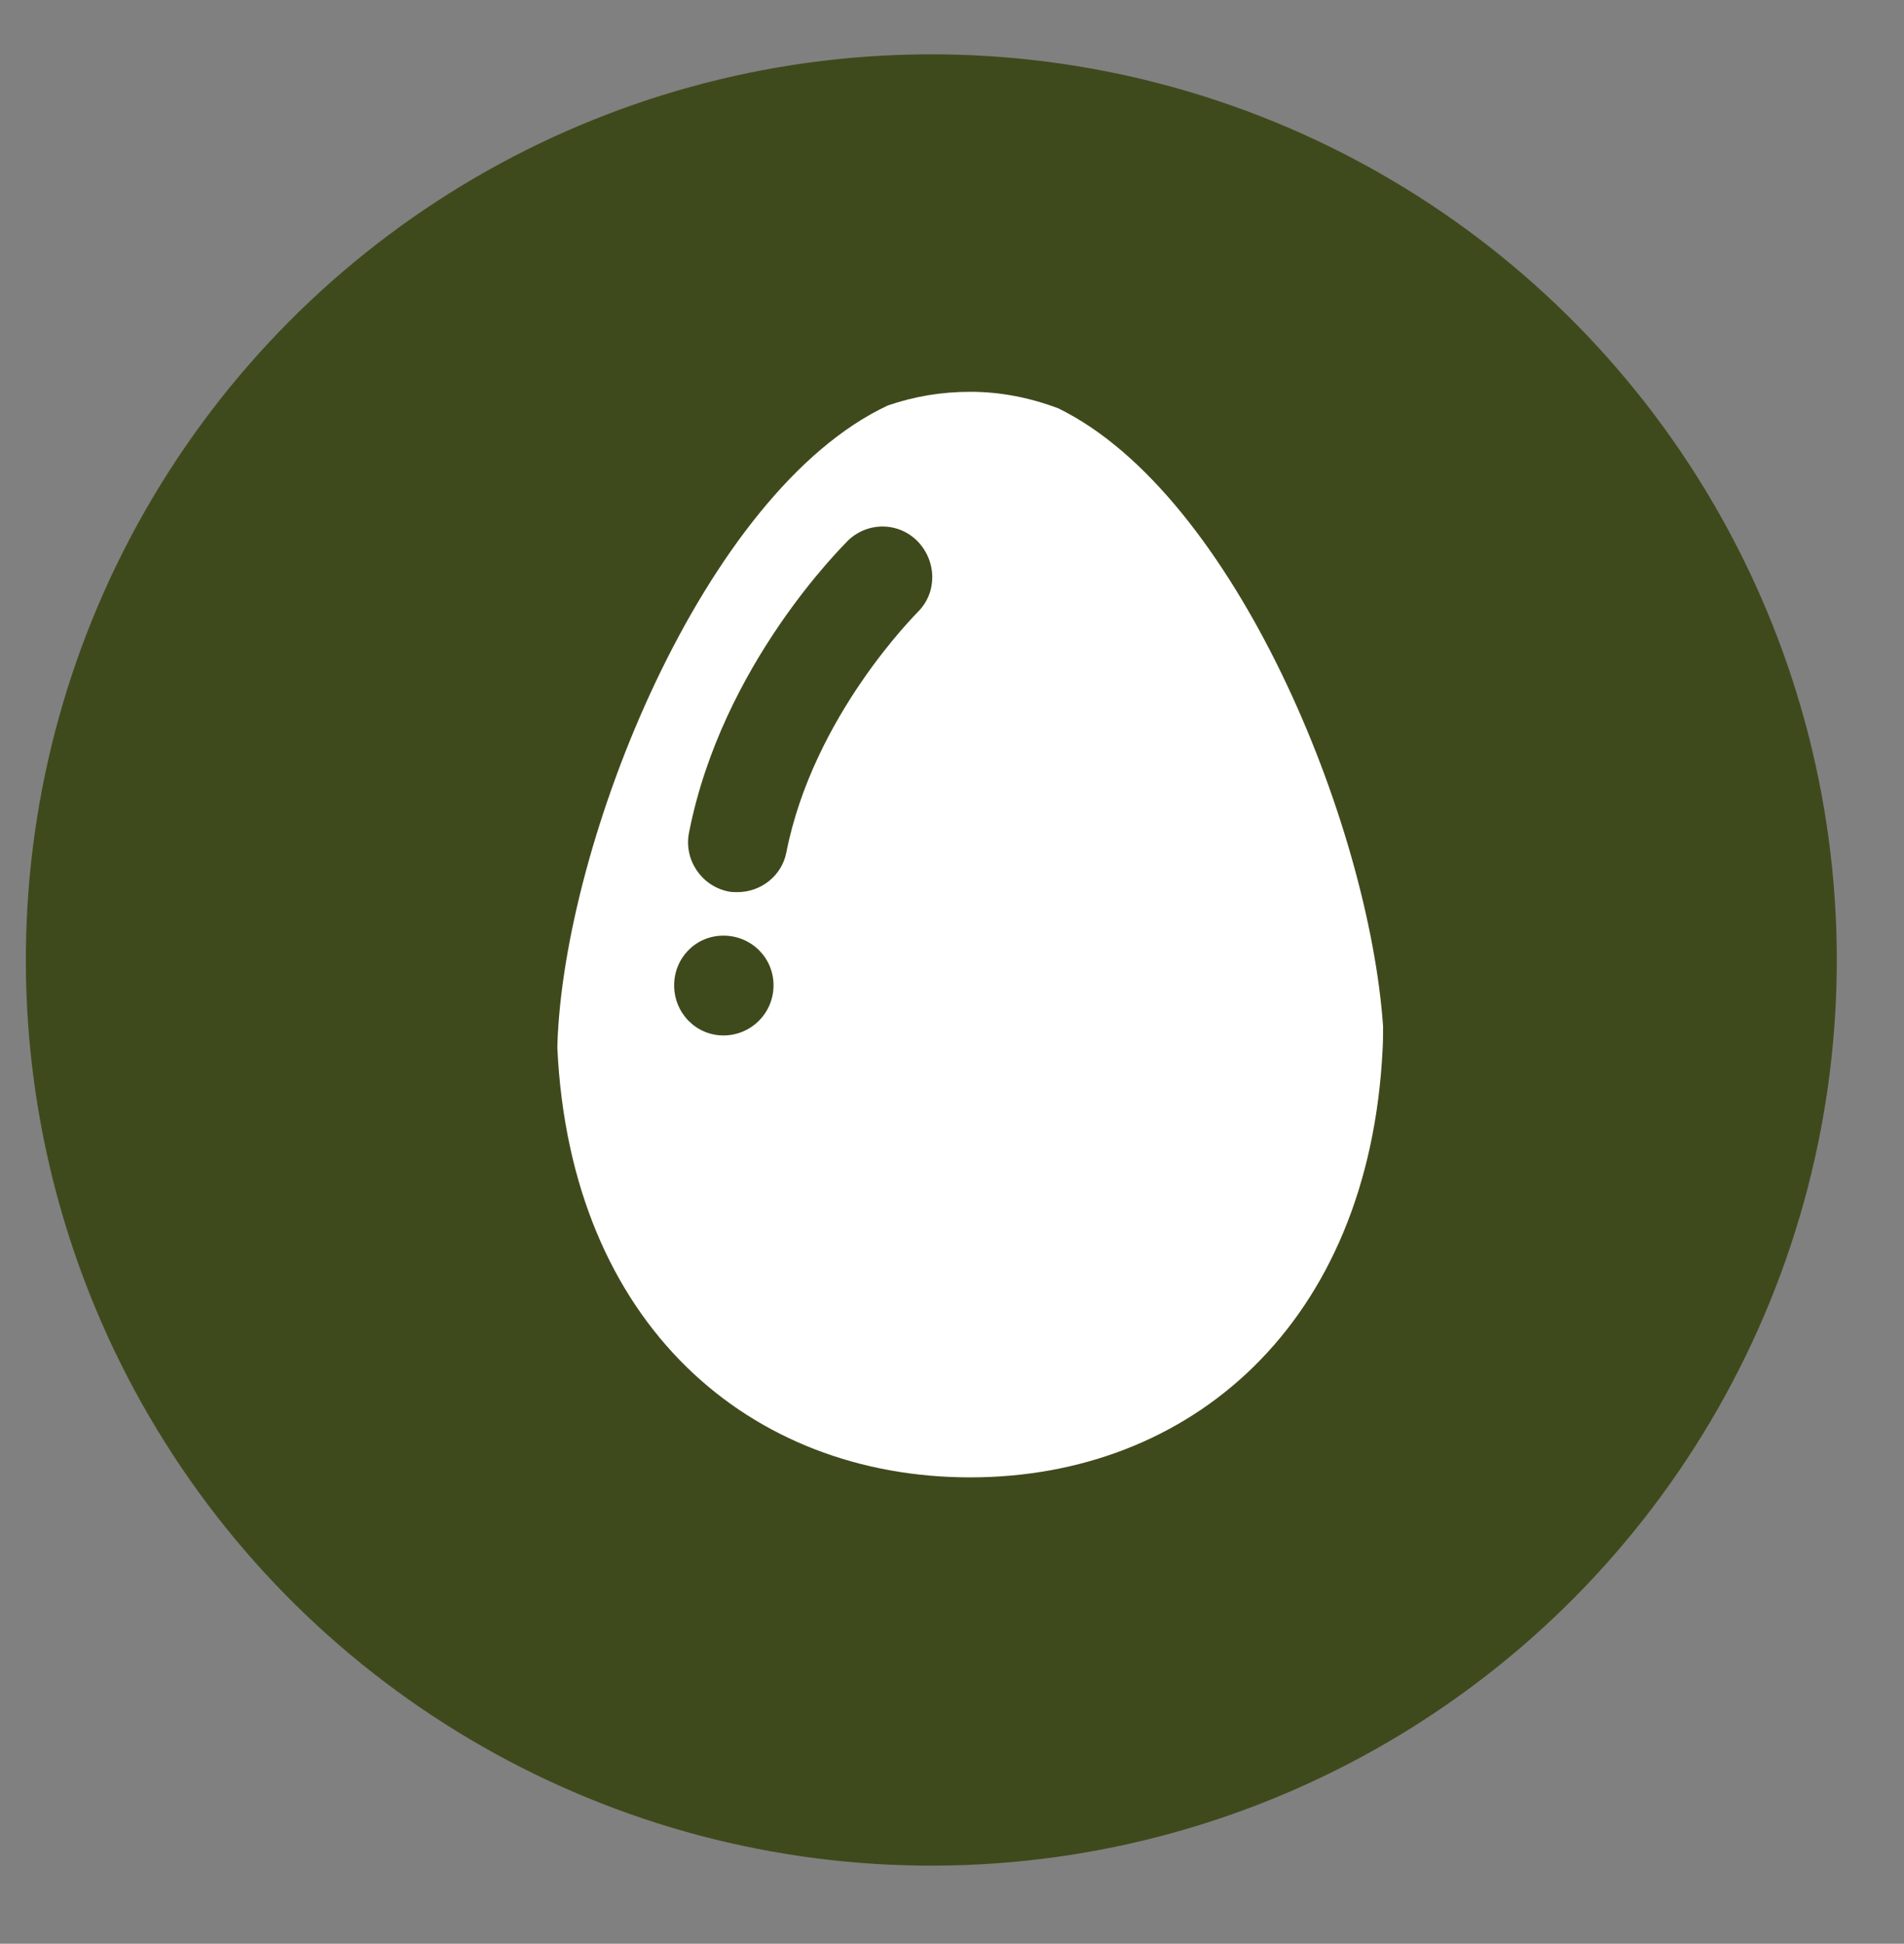
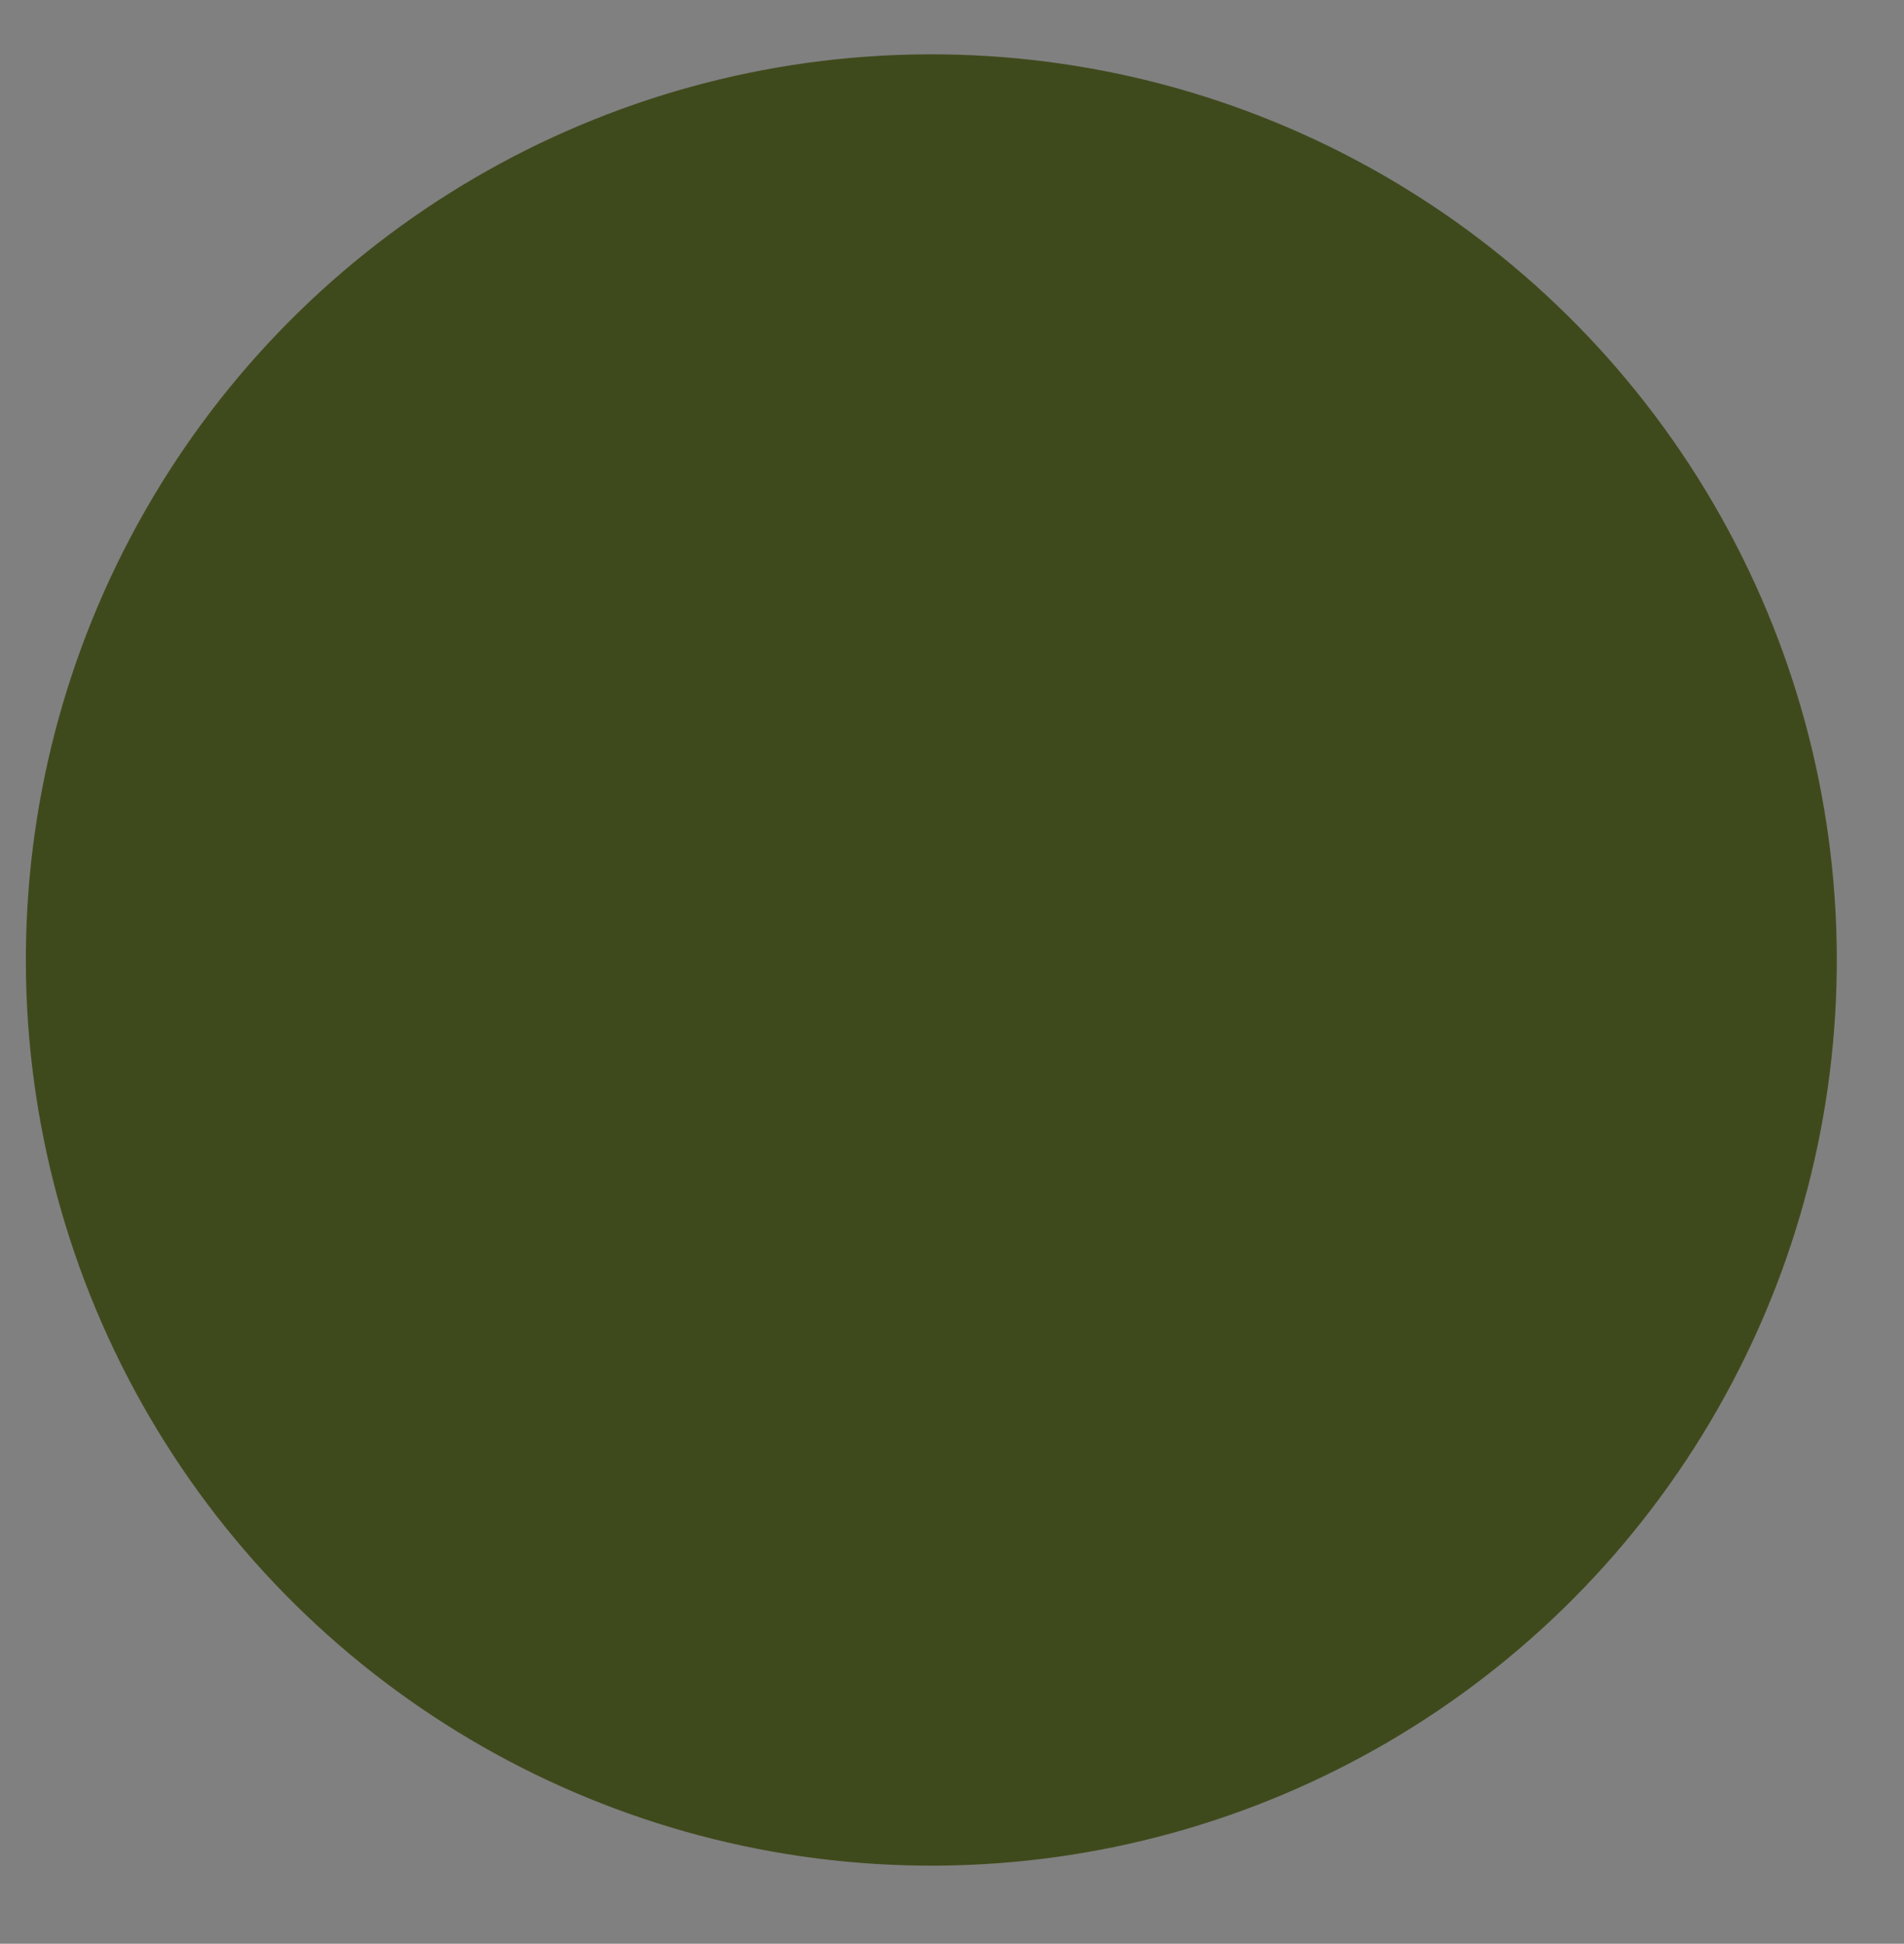
<svg xmlns="http://www.w3.org/2000/svg" version="1.1" id="Layer_1" x="0px" y="0px" viewBox="0 0 45.98 46.93" style="enable-background:new 0 0 45.98 46.93;" xml:space="preserve">
  <rect x="0" y="0" width="45.98" height="46.93" fill="#808080" stroke="none" />
  <style type="text/css">
	.st0{fill:#3F4A1C;}
	.st1{fill:#FFFFFF;}
</style>
  <ellipse transform="matrix(0.863 -0.504 0.504 0.863 -8.618 14.519)" class="st0" cx="22.51" cy="23.18" rx="21.88" ry="21.88" />
-   <path class="st1" d="M25.56,9.86c-0.69-0.26-1.4-0.4-2.13-0.4c-0.69,0-1.35,0.11-1.99,0.33c-4.45,2.08-7.83,10.55-7.98,15.45v-0.01  v0.05v0.03c0.32,6.69,4.66,10.36,9.97,10.36c5.29,0,9.64-3.67,9.96-10.36c0.01-0.18,0.01-0.36,0.01-0.53  C33.06,19.88,29.82,11.95,25.56,9.86 M17.47,25c-0.66,0-1.19-0.54-1.19-1.21c0-0.66,0.52-1.2,1.19-1.2c0.67,0,1.21,0.53,1.21,1.2  C18.68,24.46,18.14,25,17.47,25 M22.16,14.78c-0.04,0.05-2.52,2.5-3.17,5.8c-0.11,0.57-0.62,0.96-1.18,0.96  c-0.08,0-0.16,0-0.24-0.02c-0.64-0.14-1.06-0.77-0.93-1.42c0.8-4.07,3.73-6.93,3.84-7.05c0.48-0.46,1.23-0.45,1.69,0.03  C22.63,13.57,22.63,14.32,22.16,14.78" />
</svg>